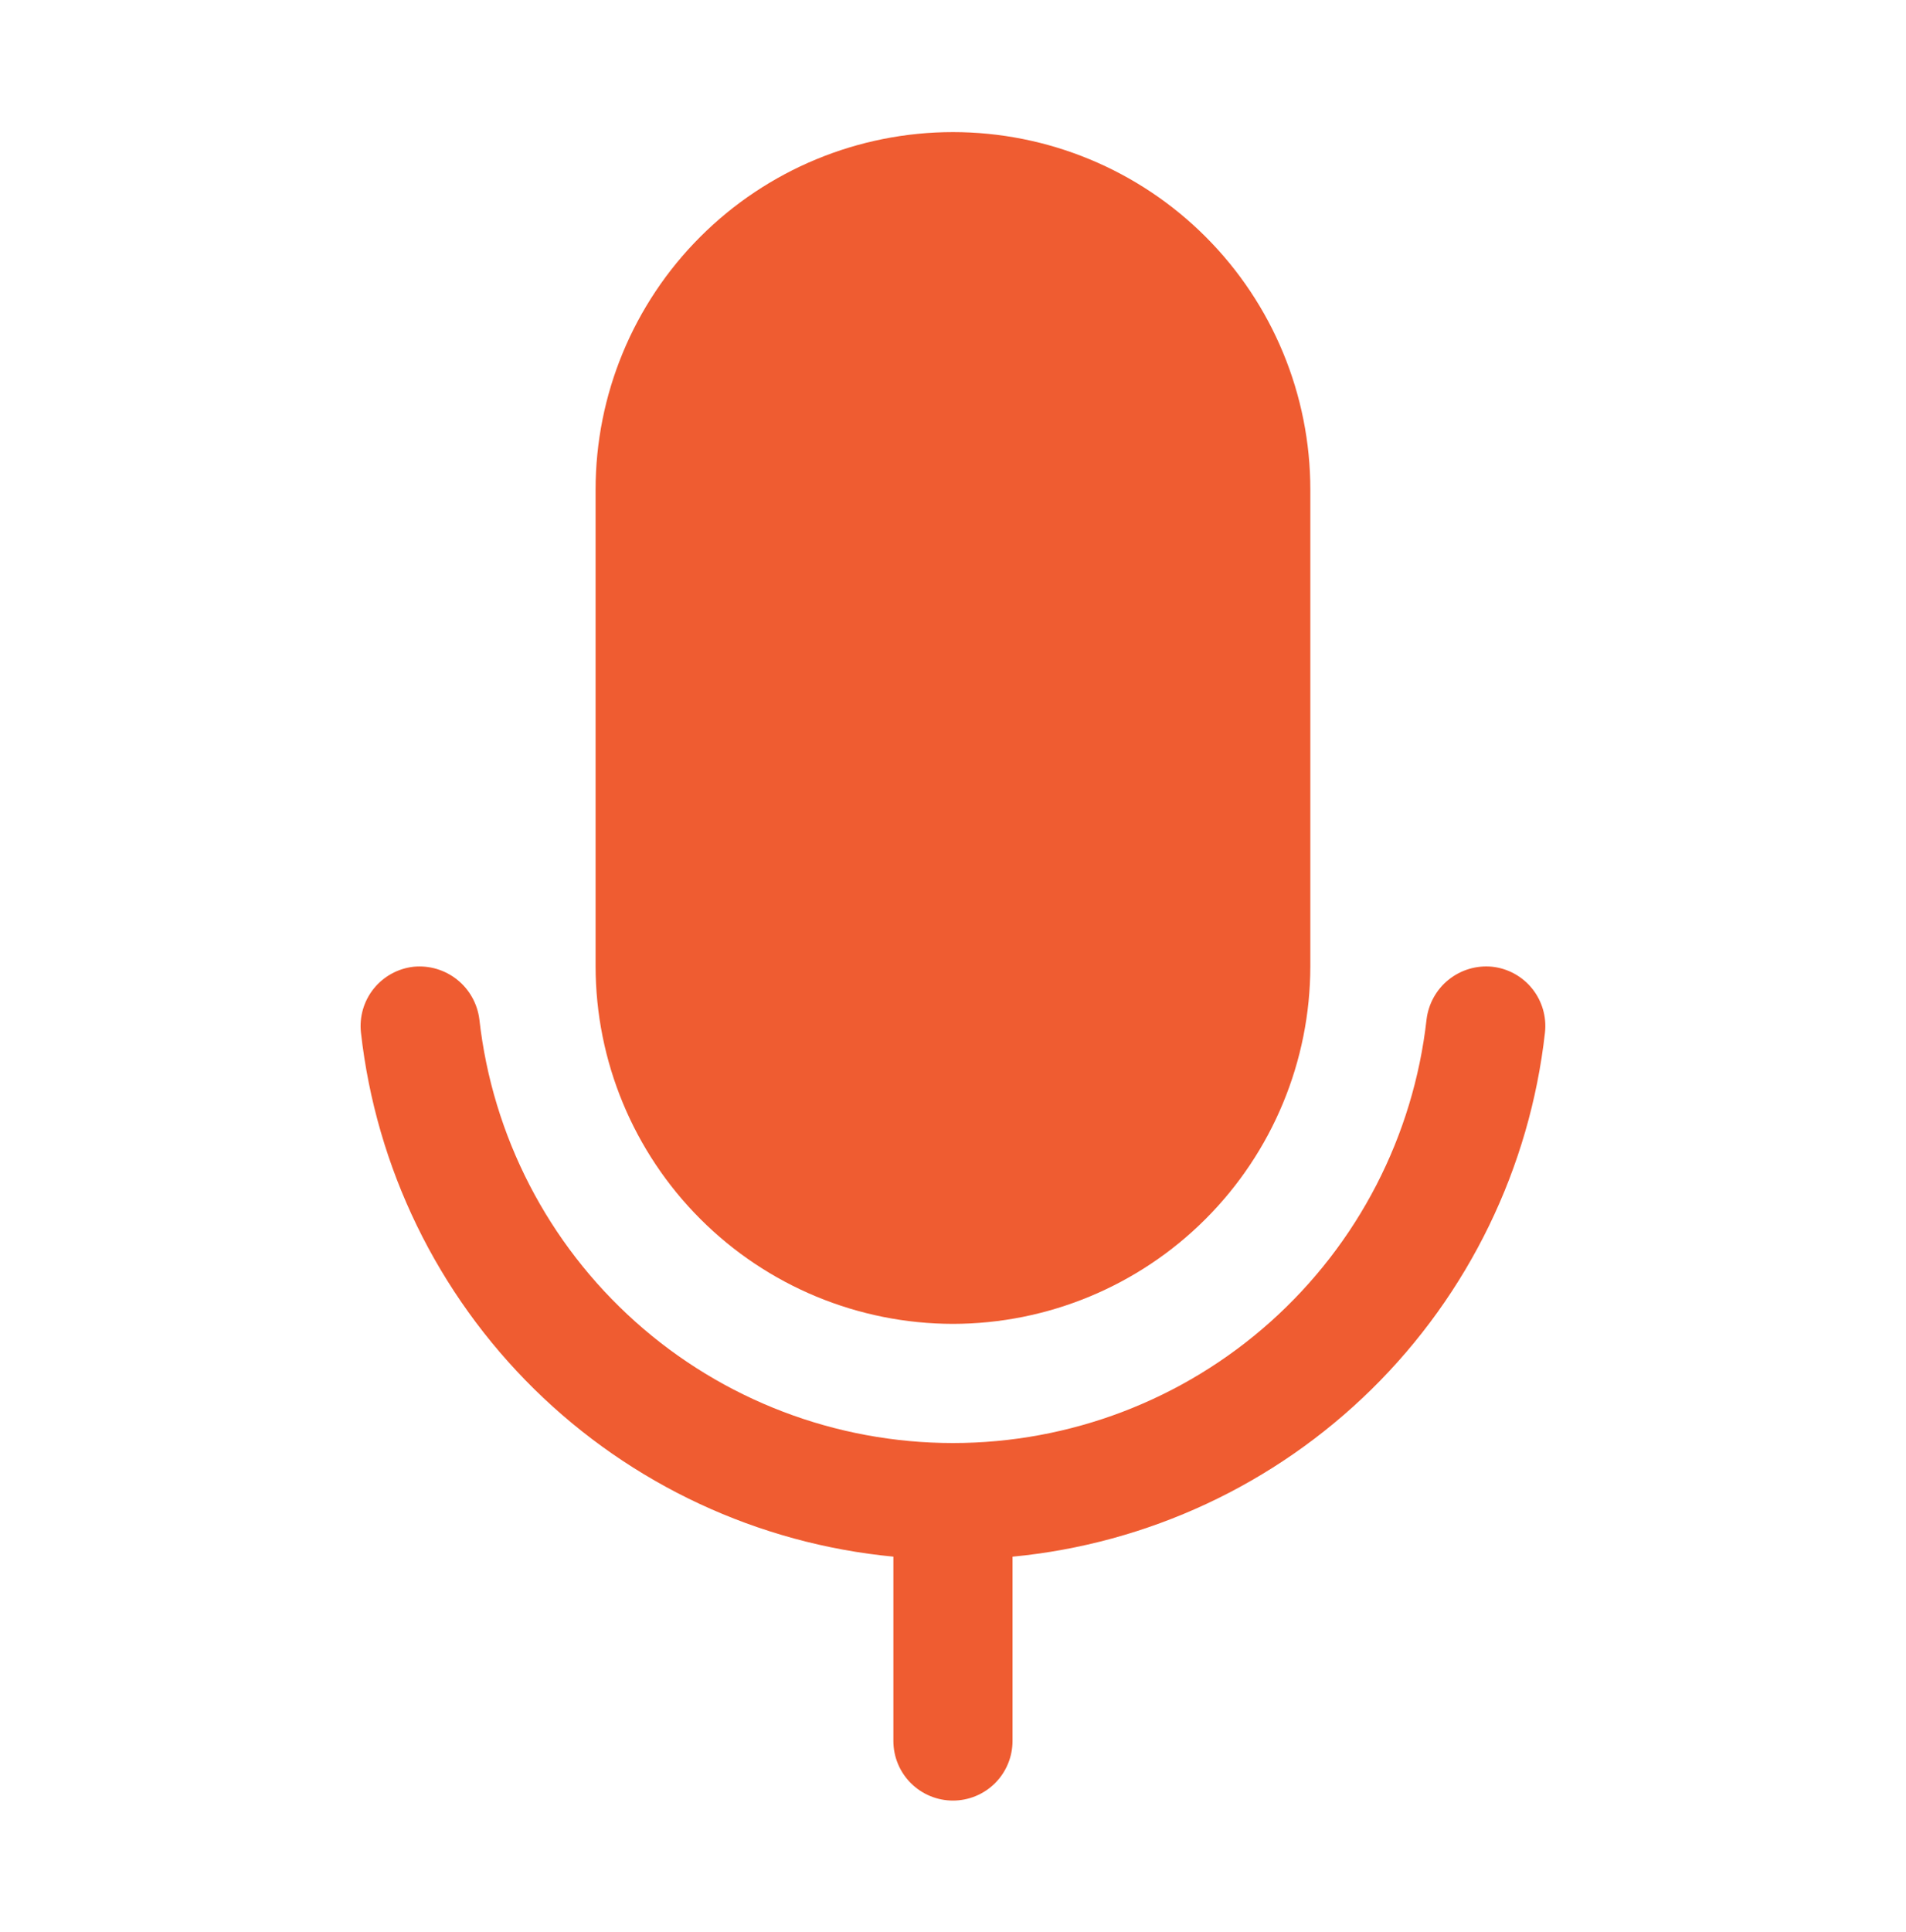
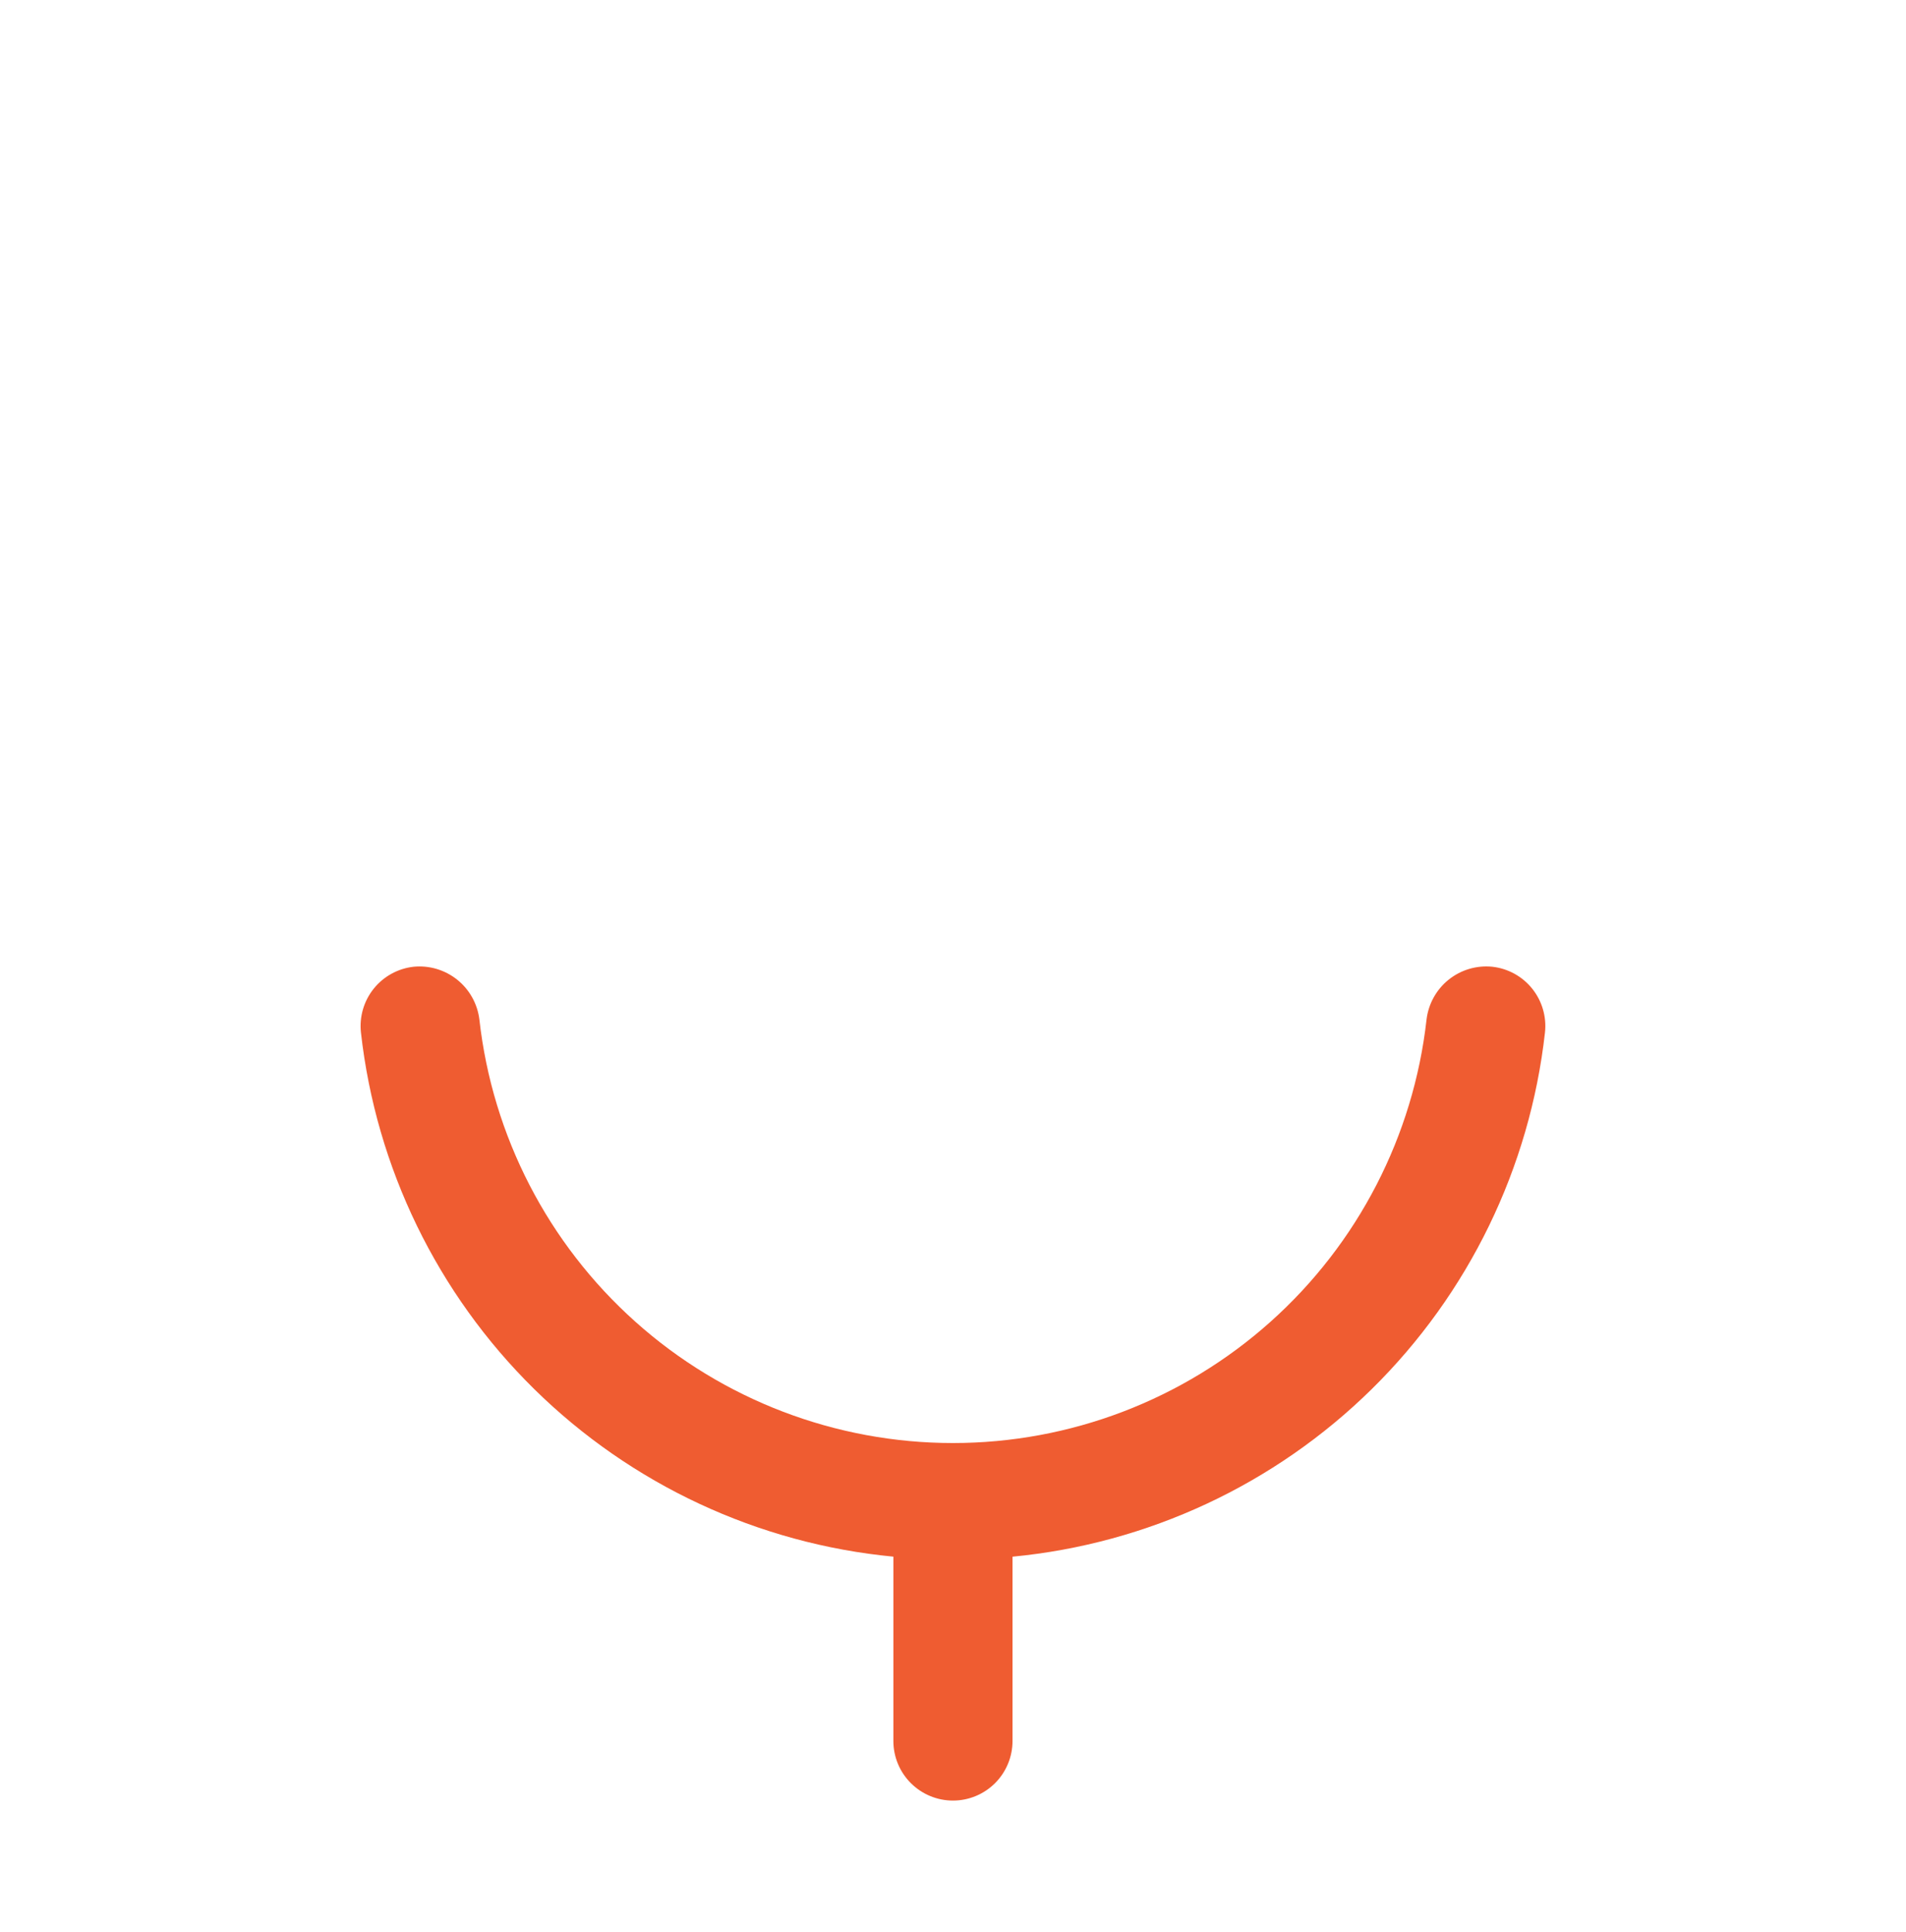
<svg xmlns="http://www.w3.org/2000/svg" width="75" height="76" viewBox="0 0 75 76" fill="none">
-   <path d="M37.498 52.071C41.226 52.067 44.8 50.584 47.437 47.948C50.073 45.313 51.556 41.739 51.561 38.011V19.258C51.561 15.529 50.079 11.952 47.442 9.315C44.805 6.677 41.228 5.196 37.498 5.196C33.769 5.196 30.192 6.677 27.555 9.315C24.917 11.952 23.436 15.529 23.436 19.258V38.008C23.44 41.737 24.923 45.311 27.559 47.947C30.195 50.584 33.77 52.067 37.498 52.071Z" fill="#EF5C31" />
  <path d="M58.72 38.024C58.103 37.962 57.487 38.145 57.003 38.533C56.52 38.92 56.208 39.483 56.134 40.098C55.619 44.681 53.434 48.913 49.996 51.986C46.559 55.06 42.109 56.759 37.497 56.758C32.886 56.758 28.436 55.059 24.999 51.985C21.561 48.911 19.377 44.678 18.863 40.096C18.787 39.481 18.474 38.921 17.991 38.534C17.508 38.147 16.892 37.964 16.276 38.024C15.658 38.093 15.093 38.404 14.704 38.889C14.315 39.375 14.135 39.995 14.203 40.613C14.799 45.931 17.207 50.883 21.022 54.637C24.837 58.39 29.827 60.717 35.154 61.227V68.477C35.154 69.099 35.401 69.695 35.841 70.134C36.281 70.574 36.877 70.821 37.498 70.821C38.12 70.821 38.716 70.574 39.156 70.134C39.595 69.695 39.842 69.099 39.842 68.477V61.228C45.17 60.719 50.161 58.392 53.977 54.637C57.792 50.883 60.199 45.93 60.794 40.611C60.862 39.993 60.681 39.373 60.292 38.888C59.904 38.403 59.338 38.092 58.72 38.024Z" fill="#EF5C31" />
</svg>